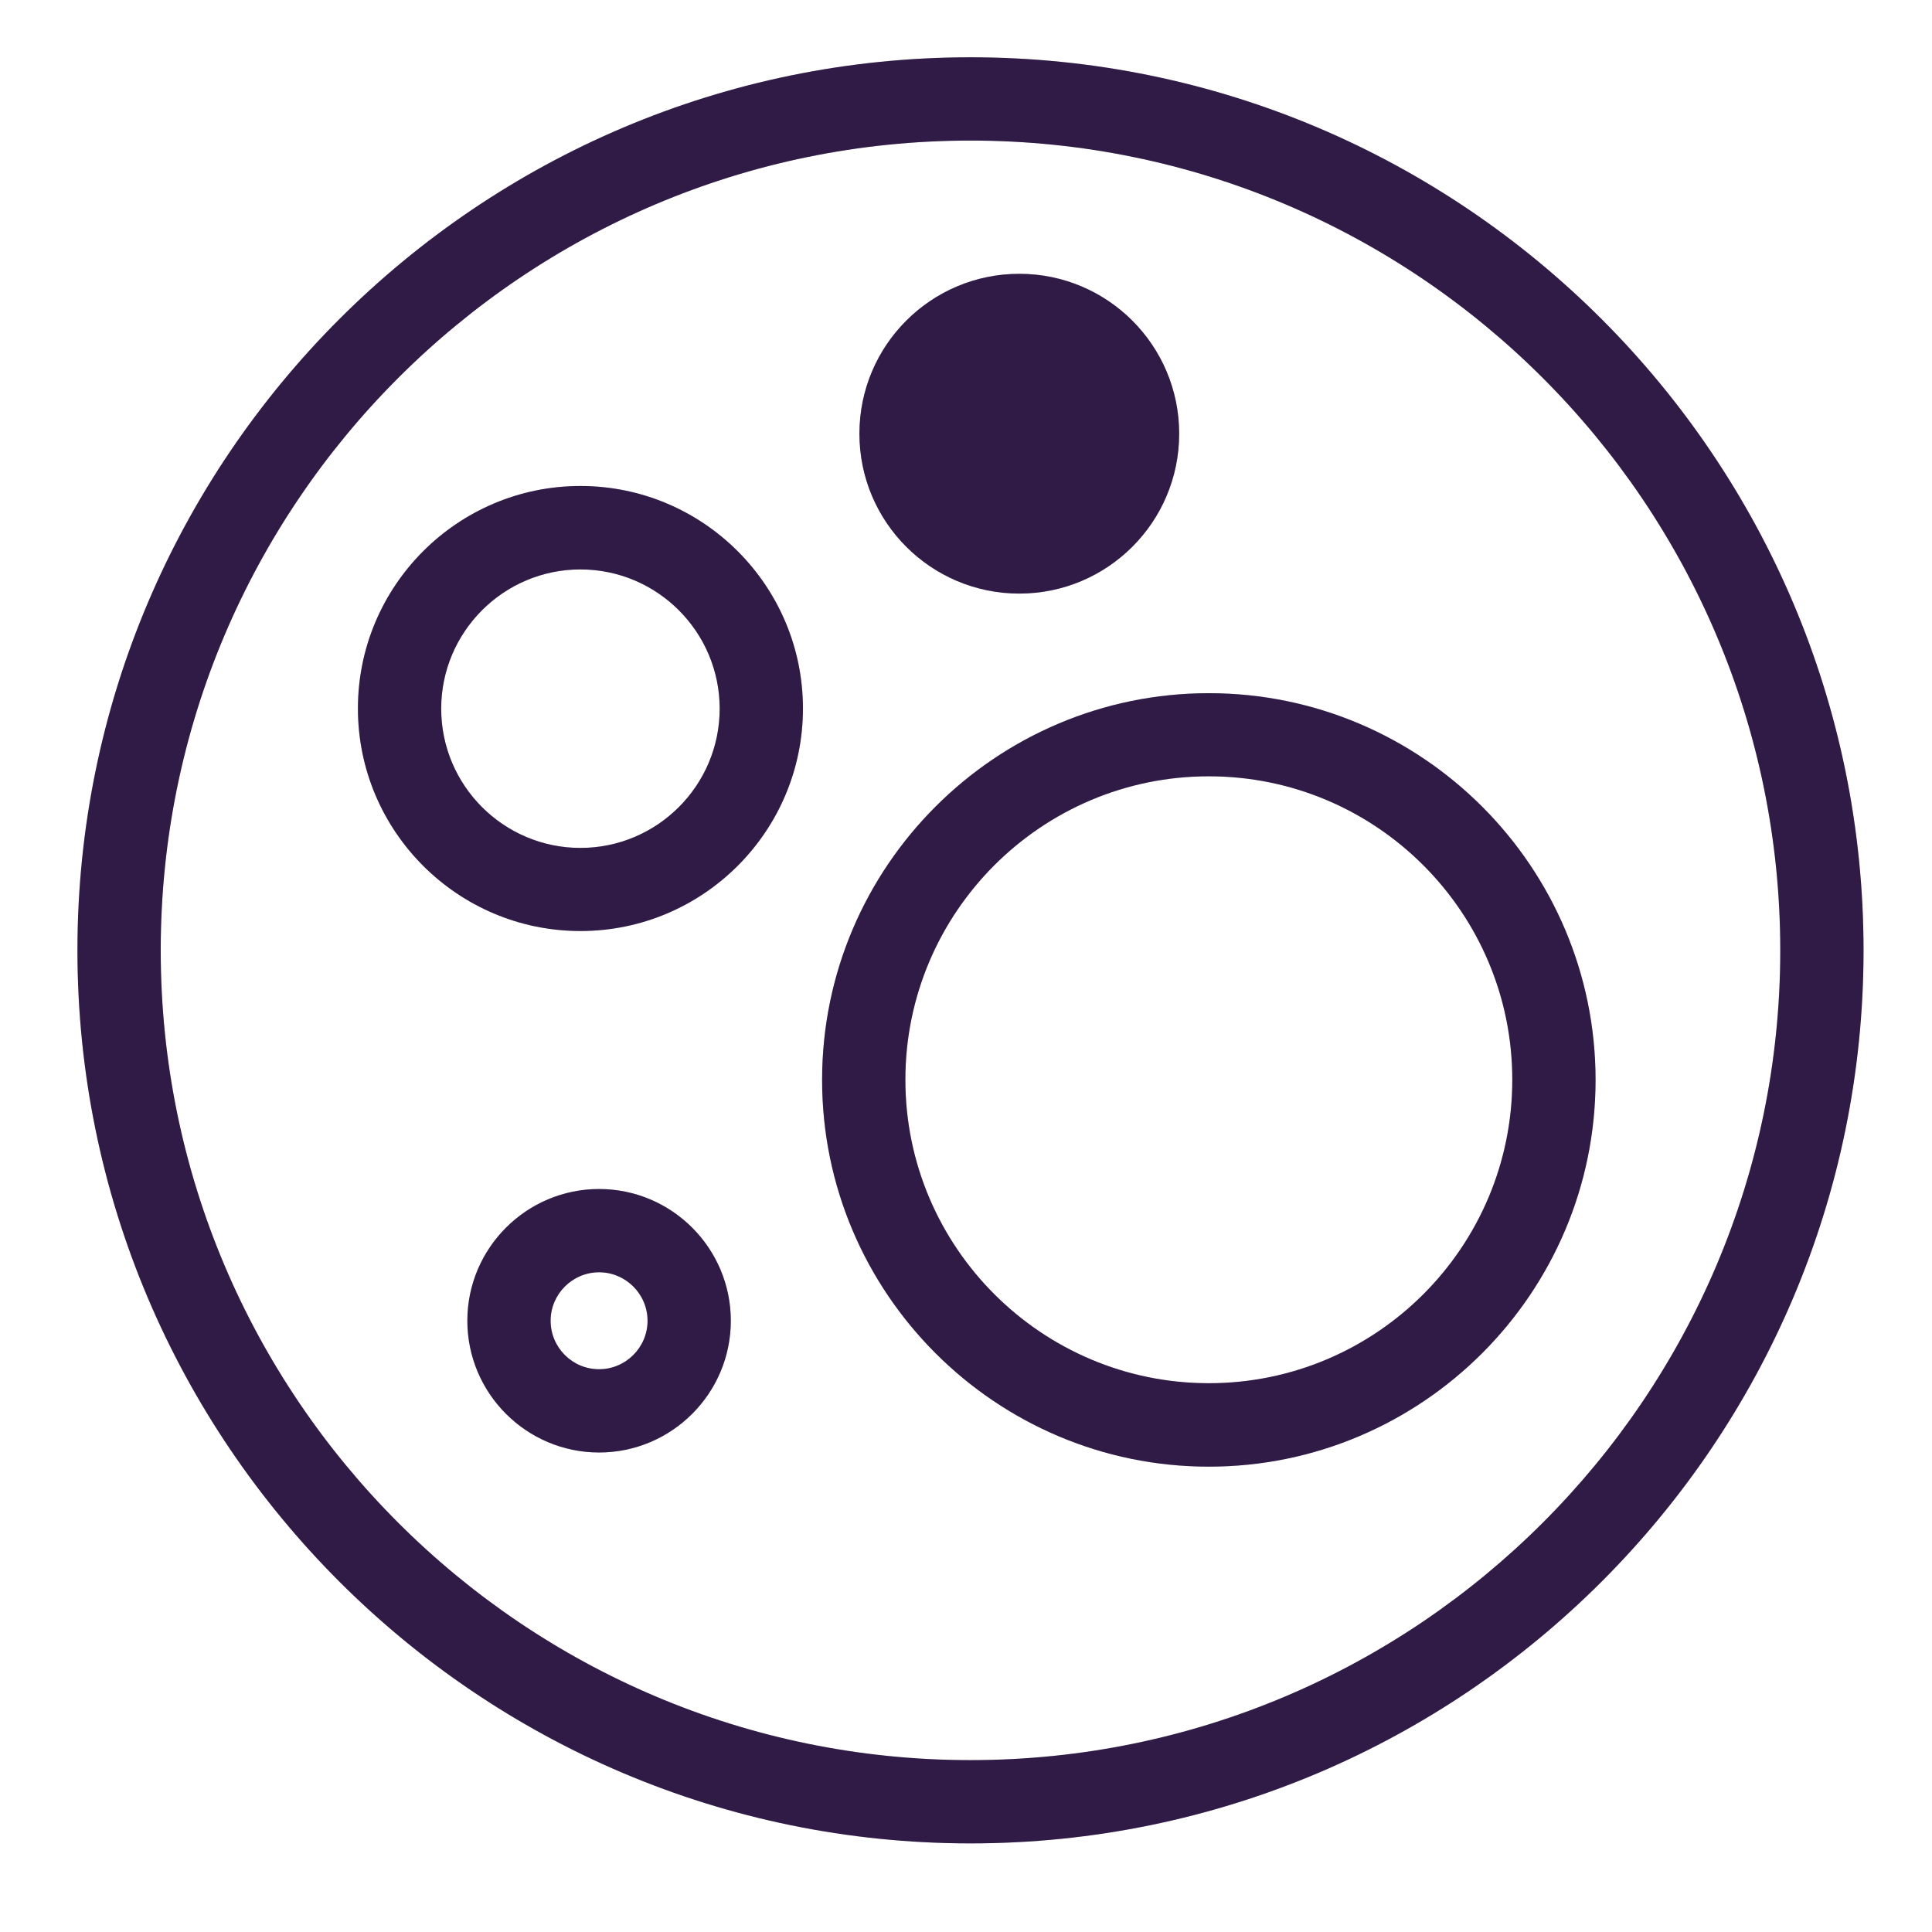
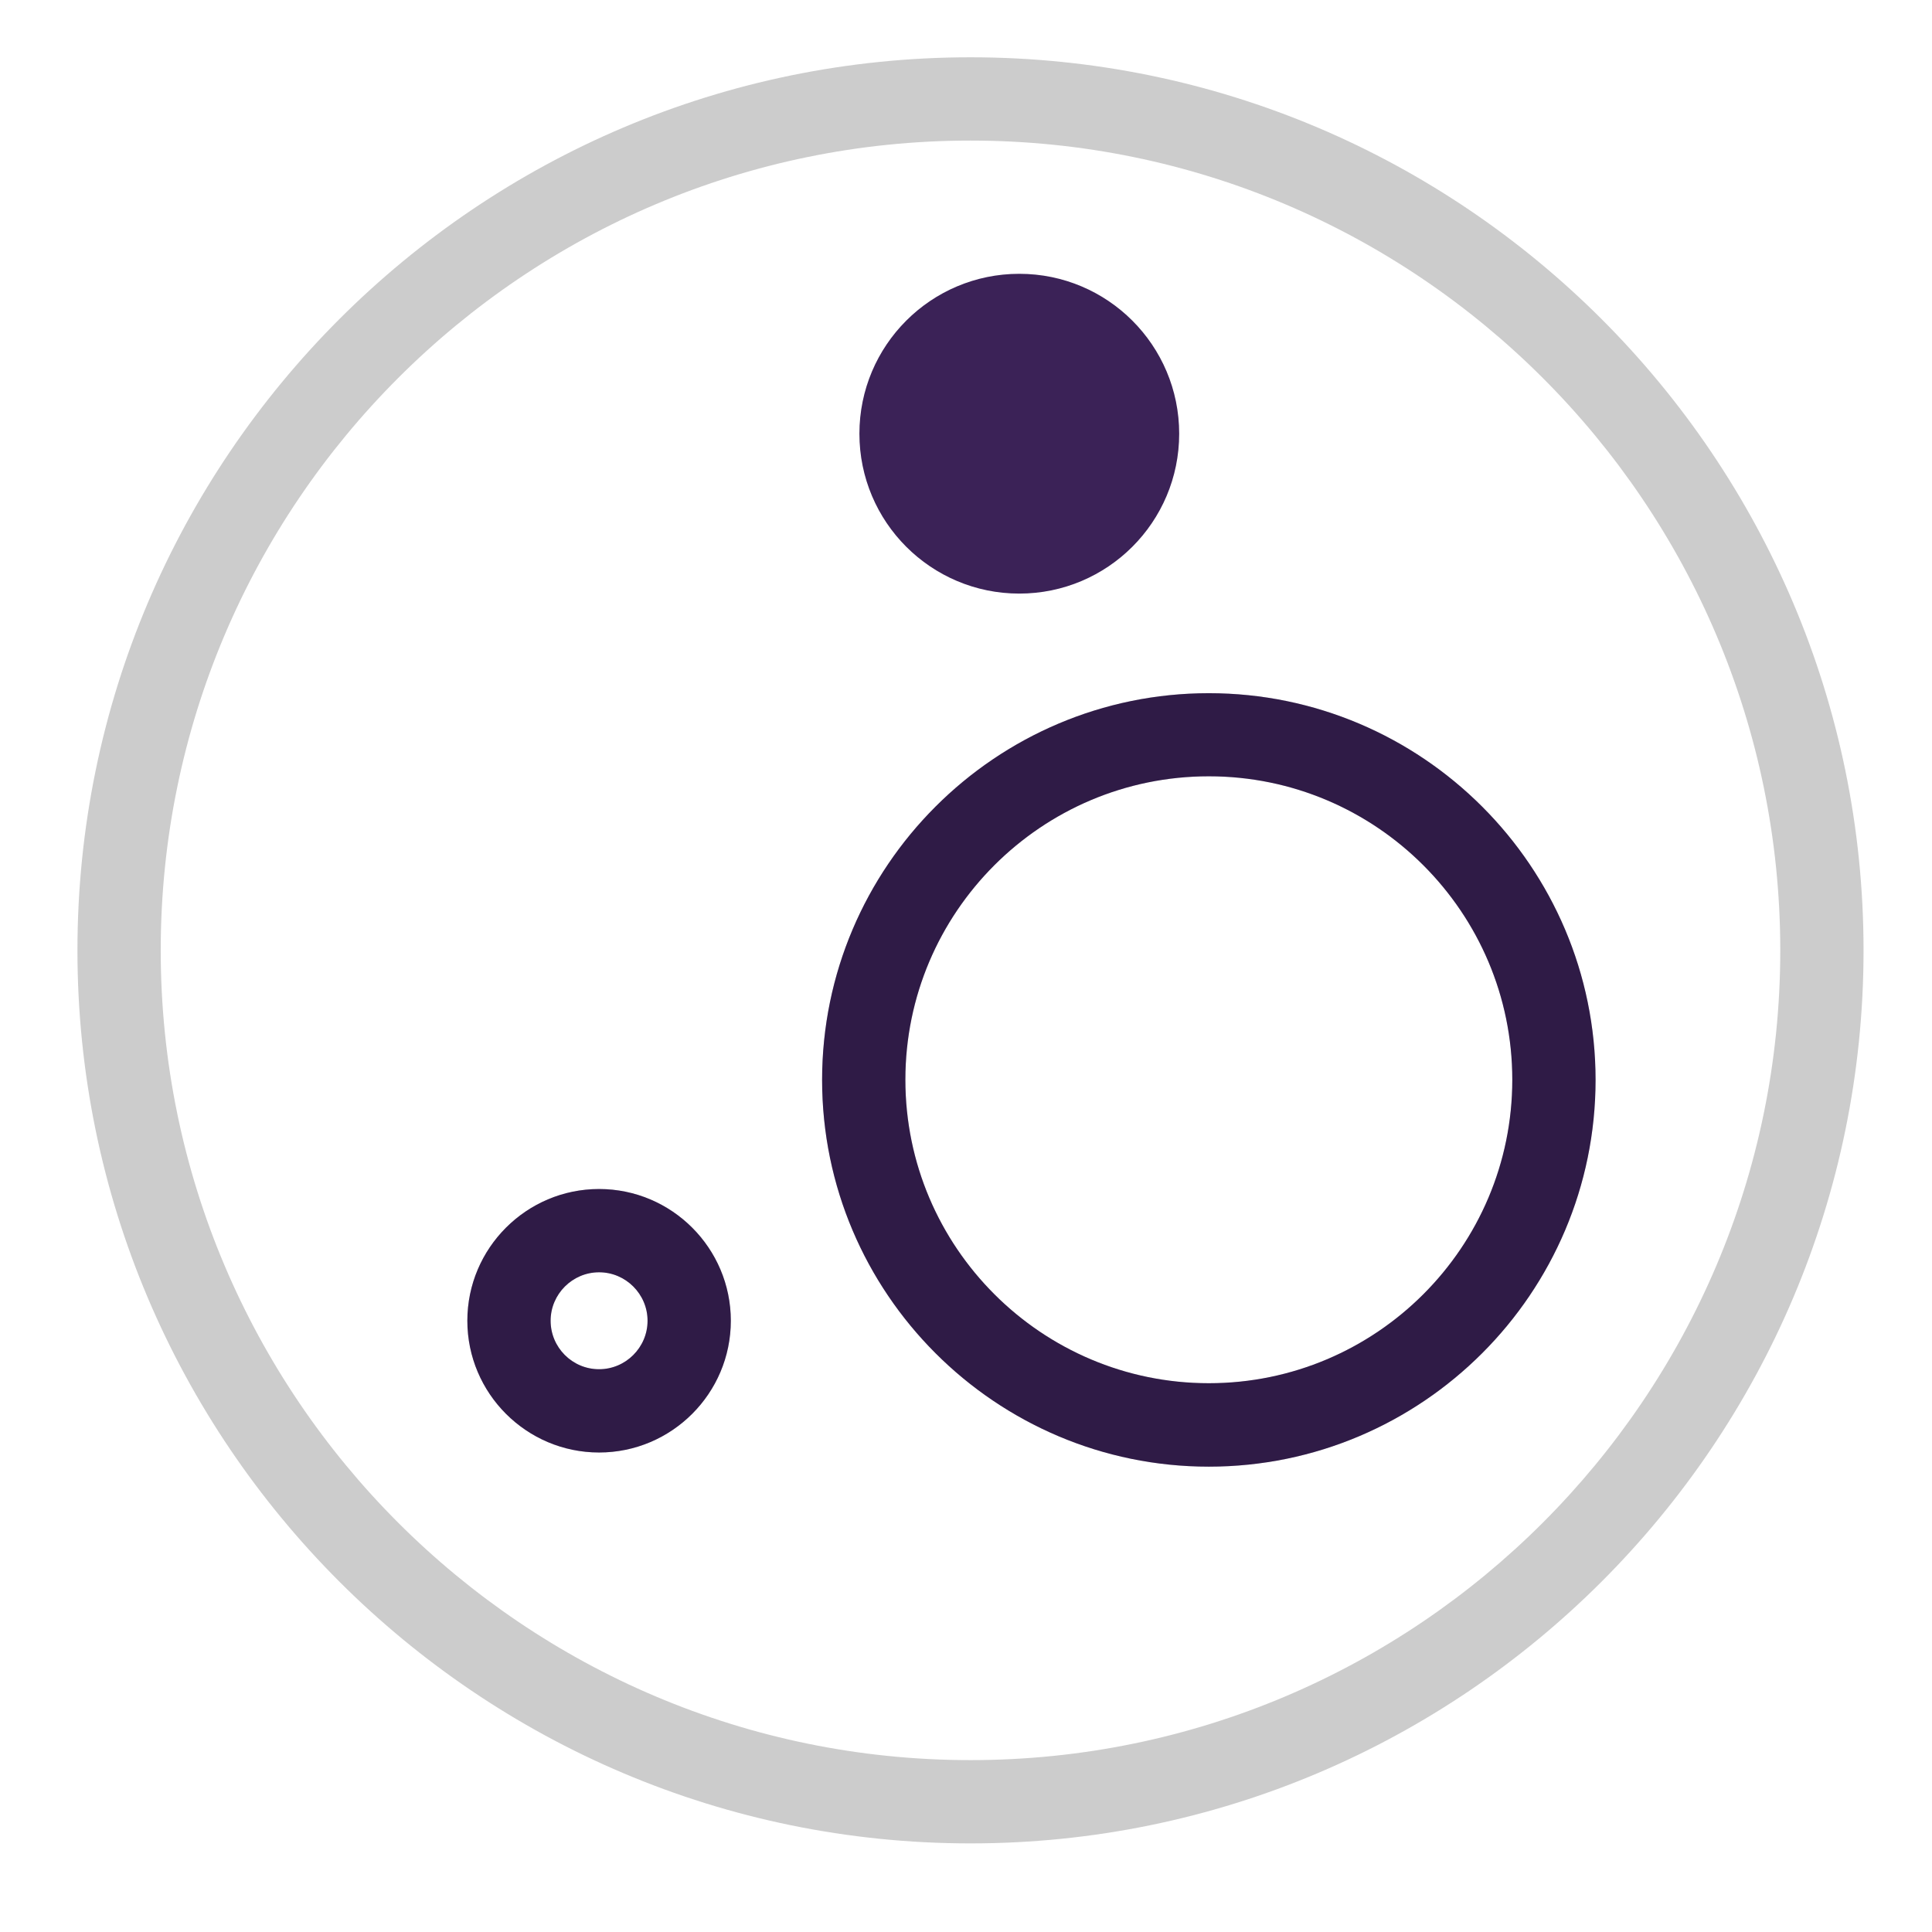
<svg xmlns="http://www.w3.org/2000/svg" width="116" height="116" viewBox="0 0 116 116" fill="none">
  <path d="M35.97 71.39C31.61 71.39 28.06 74.94 28.06 79.3C28.06 83.66 31.61 87.21 35.97 87.21C40.33 87.21 43.88 83.66 43.88 79.3C43.88 74.94 40.33 71.39 35.97 71.39ZM35.97 82.21C34.36 82.21 33.06 80.9 33.06 79.3C33.06 77.7 34.37 76.39 35.97 76.39C37.57 76.39 38.88 77.7 38.88 79.3C38.88 80.9 37.57 82.21 35.97 82.21Z" fill="#3B2257" />
  <path d="M35.97 71.39C31.61 71.39 28.06 74.94 28.06 79.3C28.06 83.66 31.61 87.21 35.97 87.21C40.33 87.21 43.88 83.66 43.88 79.3C43.88 74.94 40.33 71.39 35.97 71.39ZM35.97 82.21C34.36 82.21 33.06 80.9 33.06 79.3C33.06 77.7 34.37 76.39 35.97 76.39C37.57 76.39 38.88 77.7 38.88 79.3C38.88 80.9 37.57 82.21 35.97 82.21Z" fill="black" fill-opacity="0.2" />
  <path d="M61.2 35.64C66.502 35.64 70.8 31.342 70.8 26.04C70.8 20.738 66.502 16.44 61.2 16.44C55.898 16.44 51.6 20.738 51.6 26.04C51.6 31.342 55.898 35.64 61.2 35.64Z" fill="#3B2257" />
-   <path d="M61.2 35.64C66.502 35.64 70.8 31.342 70.8 26.04C70.8 20.738 66.502 16.44 61.2 16.44C55.898 16.44 51.6 20.738 51.6 26.04C51.6 31.342 55.898 35.64 61.2 35.64Z" fill="black" fill-opacity="0.2" />
-   <path d="M34.85 29.18C27.48 29.18 21.49 35.17 21.49 42.54C21.49 49.91 27.48 55.9 34.85 55.9C42.22 55.9 48.21 49.91 48.21 42.54C48.21 35.17 42.22 29.18 34.85 29.18ZM34.85 50.91C30.24 50.91 26.49 47.16 26.49 42.55C26.49 37.94 30.24 34.19 34.85 34.19C39.46 34.19 43.21 37.94 43.21 42.55C43.21 47.16 39.46 50.91 34.85 50.91Z" fill="#3B2257" />
-   <path d="M34.85 29.18C27.48 29.18 21.49 35.17 21.49 42.54C21.49 49.91 27.48 55.9 34.85 55.9C42.22 55.9 48.21 49.91 48.21 42.54C48.21 35.17 42.22 29.18 34.85 29.18ZM34.85 50.91C30.24 50.91 26.49 47.16 26.49 42.55C26.49 37.94 30.24 34.19 34.85 34.19C39.46 34.19 43.21 37.94 43.21 42.55C43.21 47.16 39.46 50.91 34.85 50.91Z" fill="black" fill-opacity="0.2" />
  <path d="M72.58 41.62C59.78 41.62 49.36 52.04 49.36 64.84C49.36 77.64 59.78 88.06 72.58 88.06C85.38 88.06 95.8 77.64 95.8 64.84C95.8 52.04 85.38 41.62 72.58 41.62ZM72.58 83.05C62.54 83.05 54.36 74.88 54.36 64.83C54.36 54.78 62.53 46.61 72.58 46.61C82.63 46.61 90.8 54.78 90.8 64.83C90.8 74.88 82.63 83.05 72.58 83.05Z" fill="#3B2257" />
  <path d="M72.58 41.62C59.78 41.62 49.36 52.04 49.36 64.84C49.36 77.64 59.78 88.06 72.58 88.06C85.38 88.06 95.8 77.64 95.8 64.84C95.8 52.04 85.38 41.62 72.58 41.62ZM72.58 83.05C62.54 83.05 54.36 74.88 54.36 64.83C54.36 54.78 62.53 46.61 72.58 46.61C82.63 46.61 90.8 54.78 90.8 64.83C90.8 74.88 82.63 83.05 72.58 83.05Z" fill="black" fill-opacity="0.2" />
-   <path d="M58.27 110.68C28.7 110.68 4.65 86.63 4.65 57.06C4.65 27.49 28.71 3.44 58.27 3.44C87.83 3.44 111.89 27.49 111.89 57.06C111.89 86.63 87.84 110.68 58.27 110.68ZM58.27 8.44C31.46 8.44 9.65 30.25 9.65 57.06C9.65 83.87 31.46 105.68 58.27 105.68C85.08 105.68 106.89 83.87 106.89 57.06C106.89 30.25 85.08 8.44 58.27 8.44Z" fill="#3B2257" />
  <path d="M58.27 110.68C28.7 110.68 4.65 86.63 4.65 57.06C4.65 27.49 28.71 3.44 58.27 3.44C87.83 3.44 111.89 27.49 111.89 57.06C111.89 86.63 87.84 110.68 58.27 110.68ZM58.27 8.44C31.46 8.44 9.65 30.25 9.65 57.06C9.65 83.87 31.46 105.68 58.27 105.68C85.08 105.68 106.89 83.87 106.89 57.06C106.89 30.25 85.08 8.44 58.27 8.44Z" fill="black" fill-opacity="0.2" />
</svg>